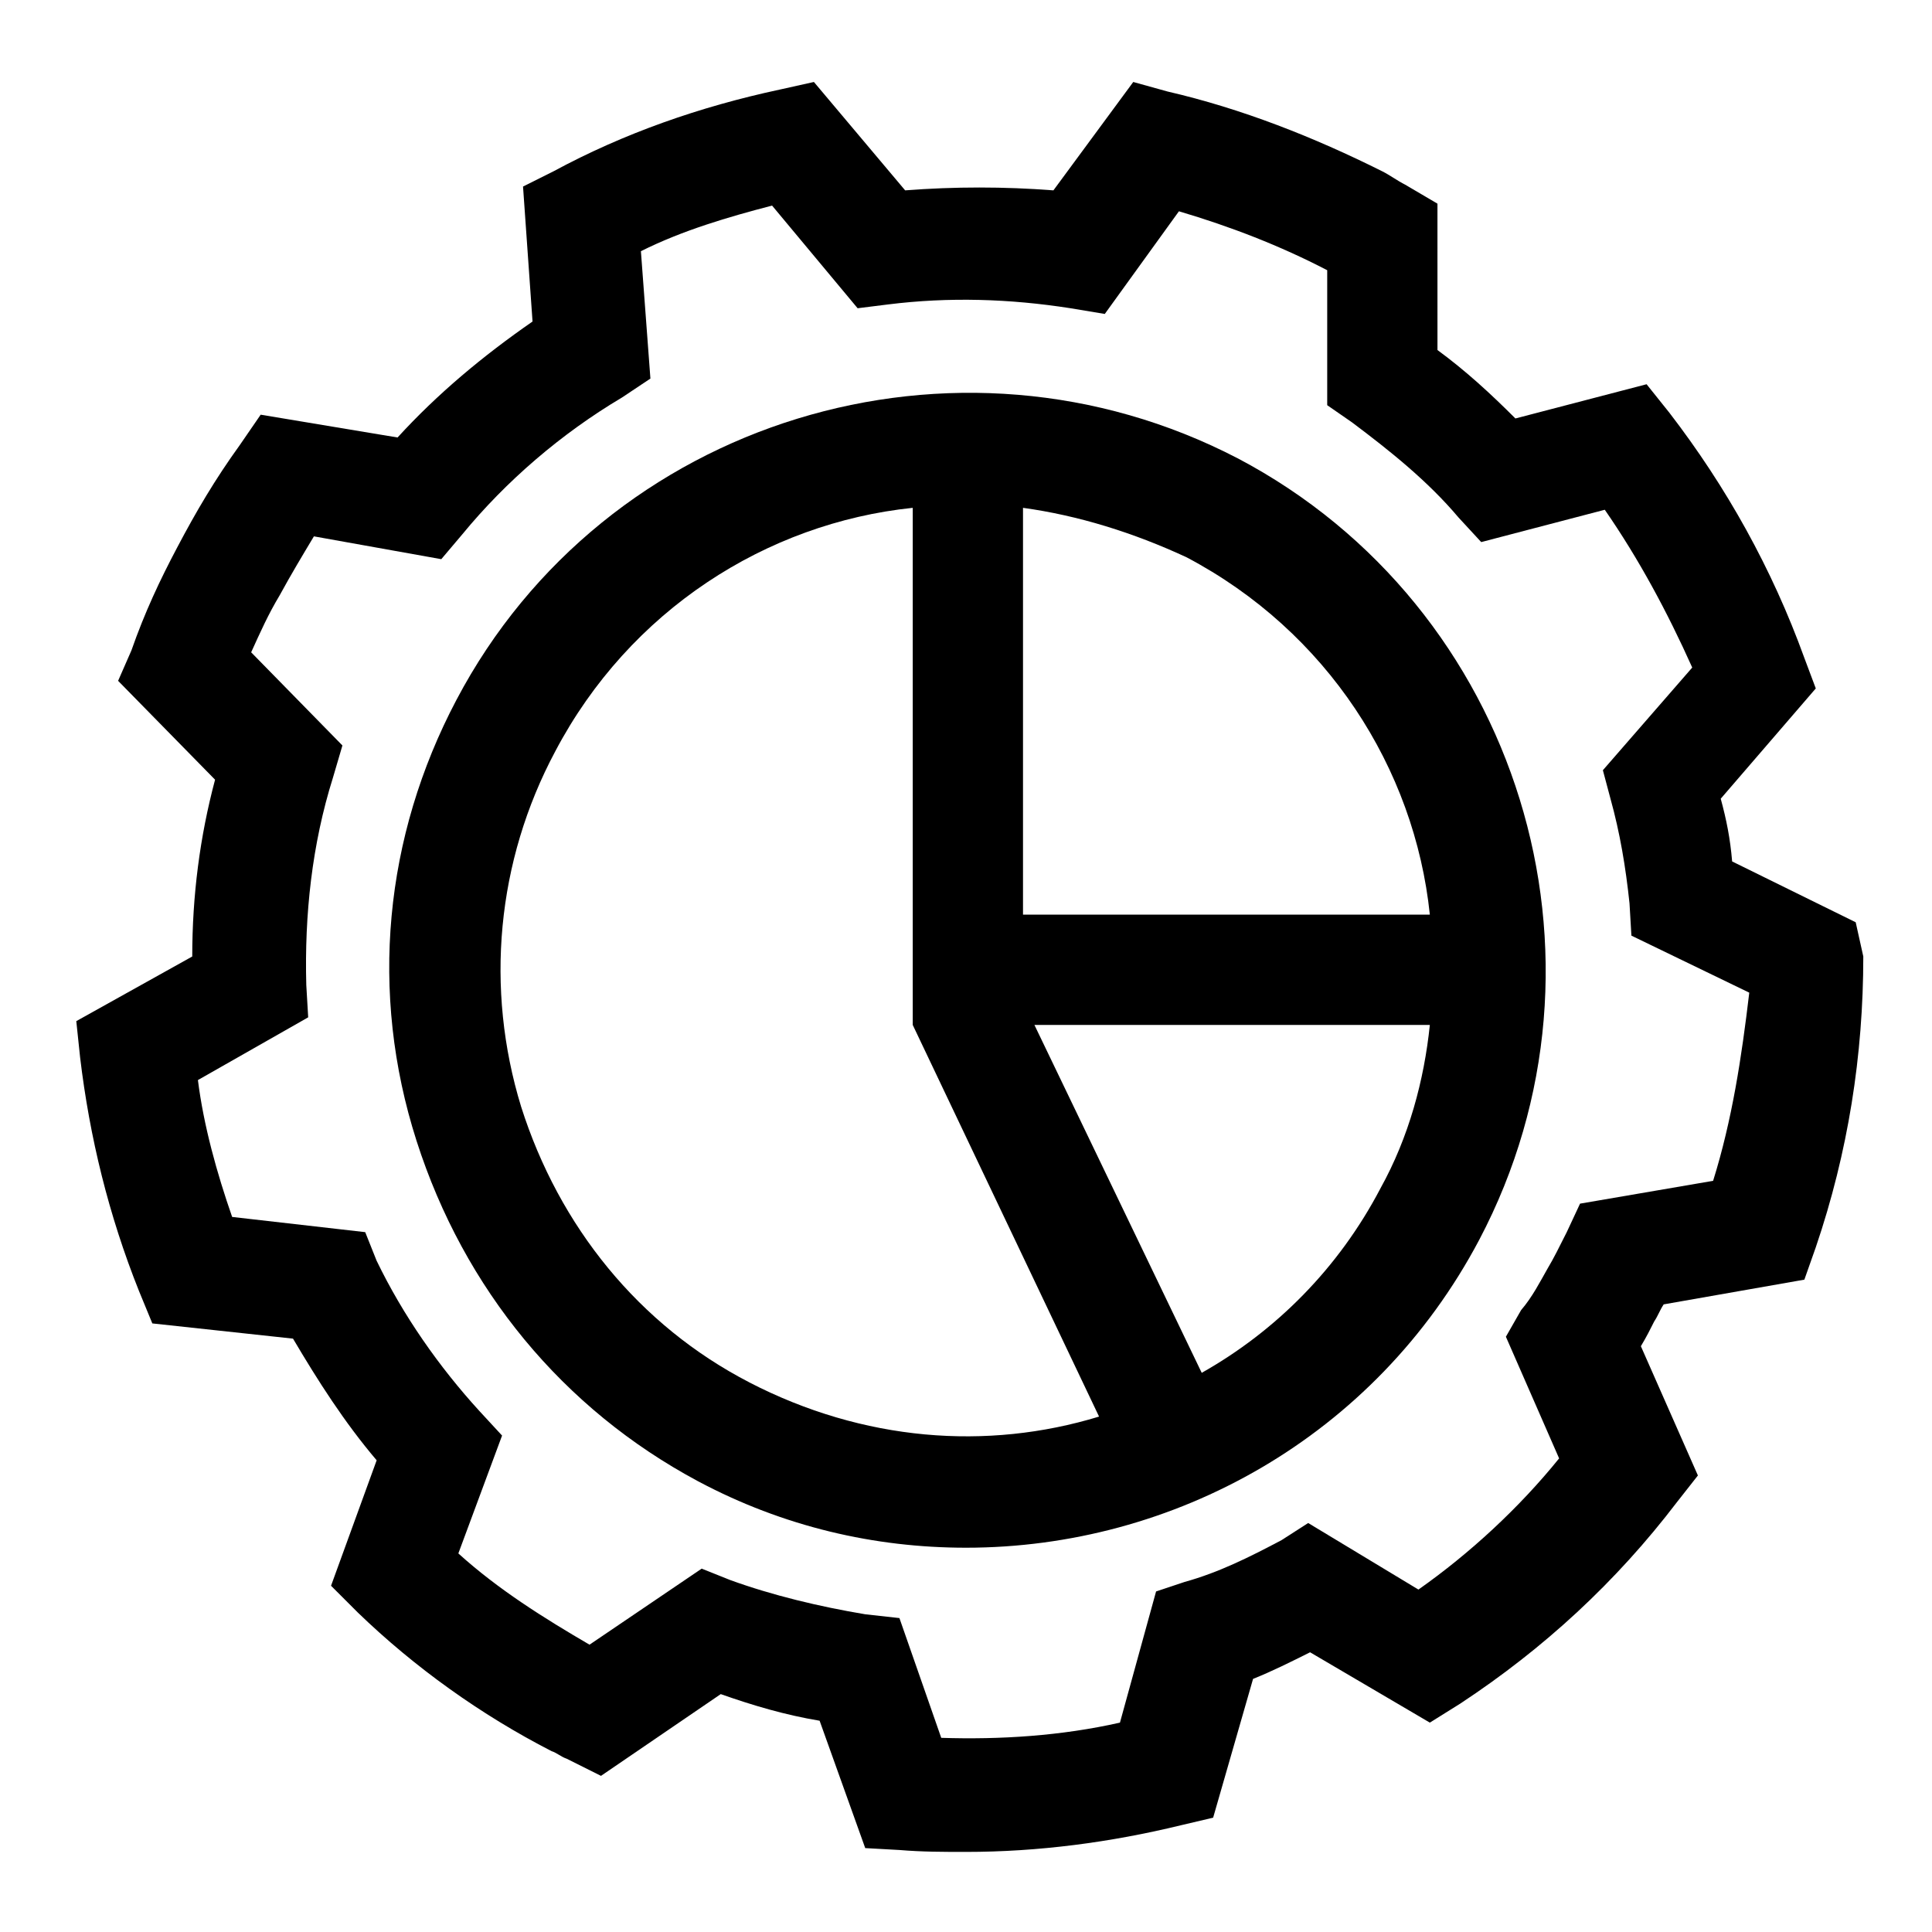
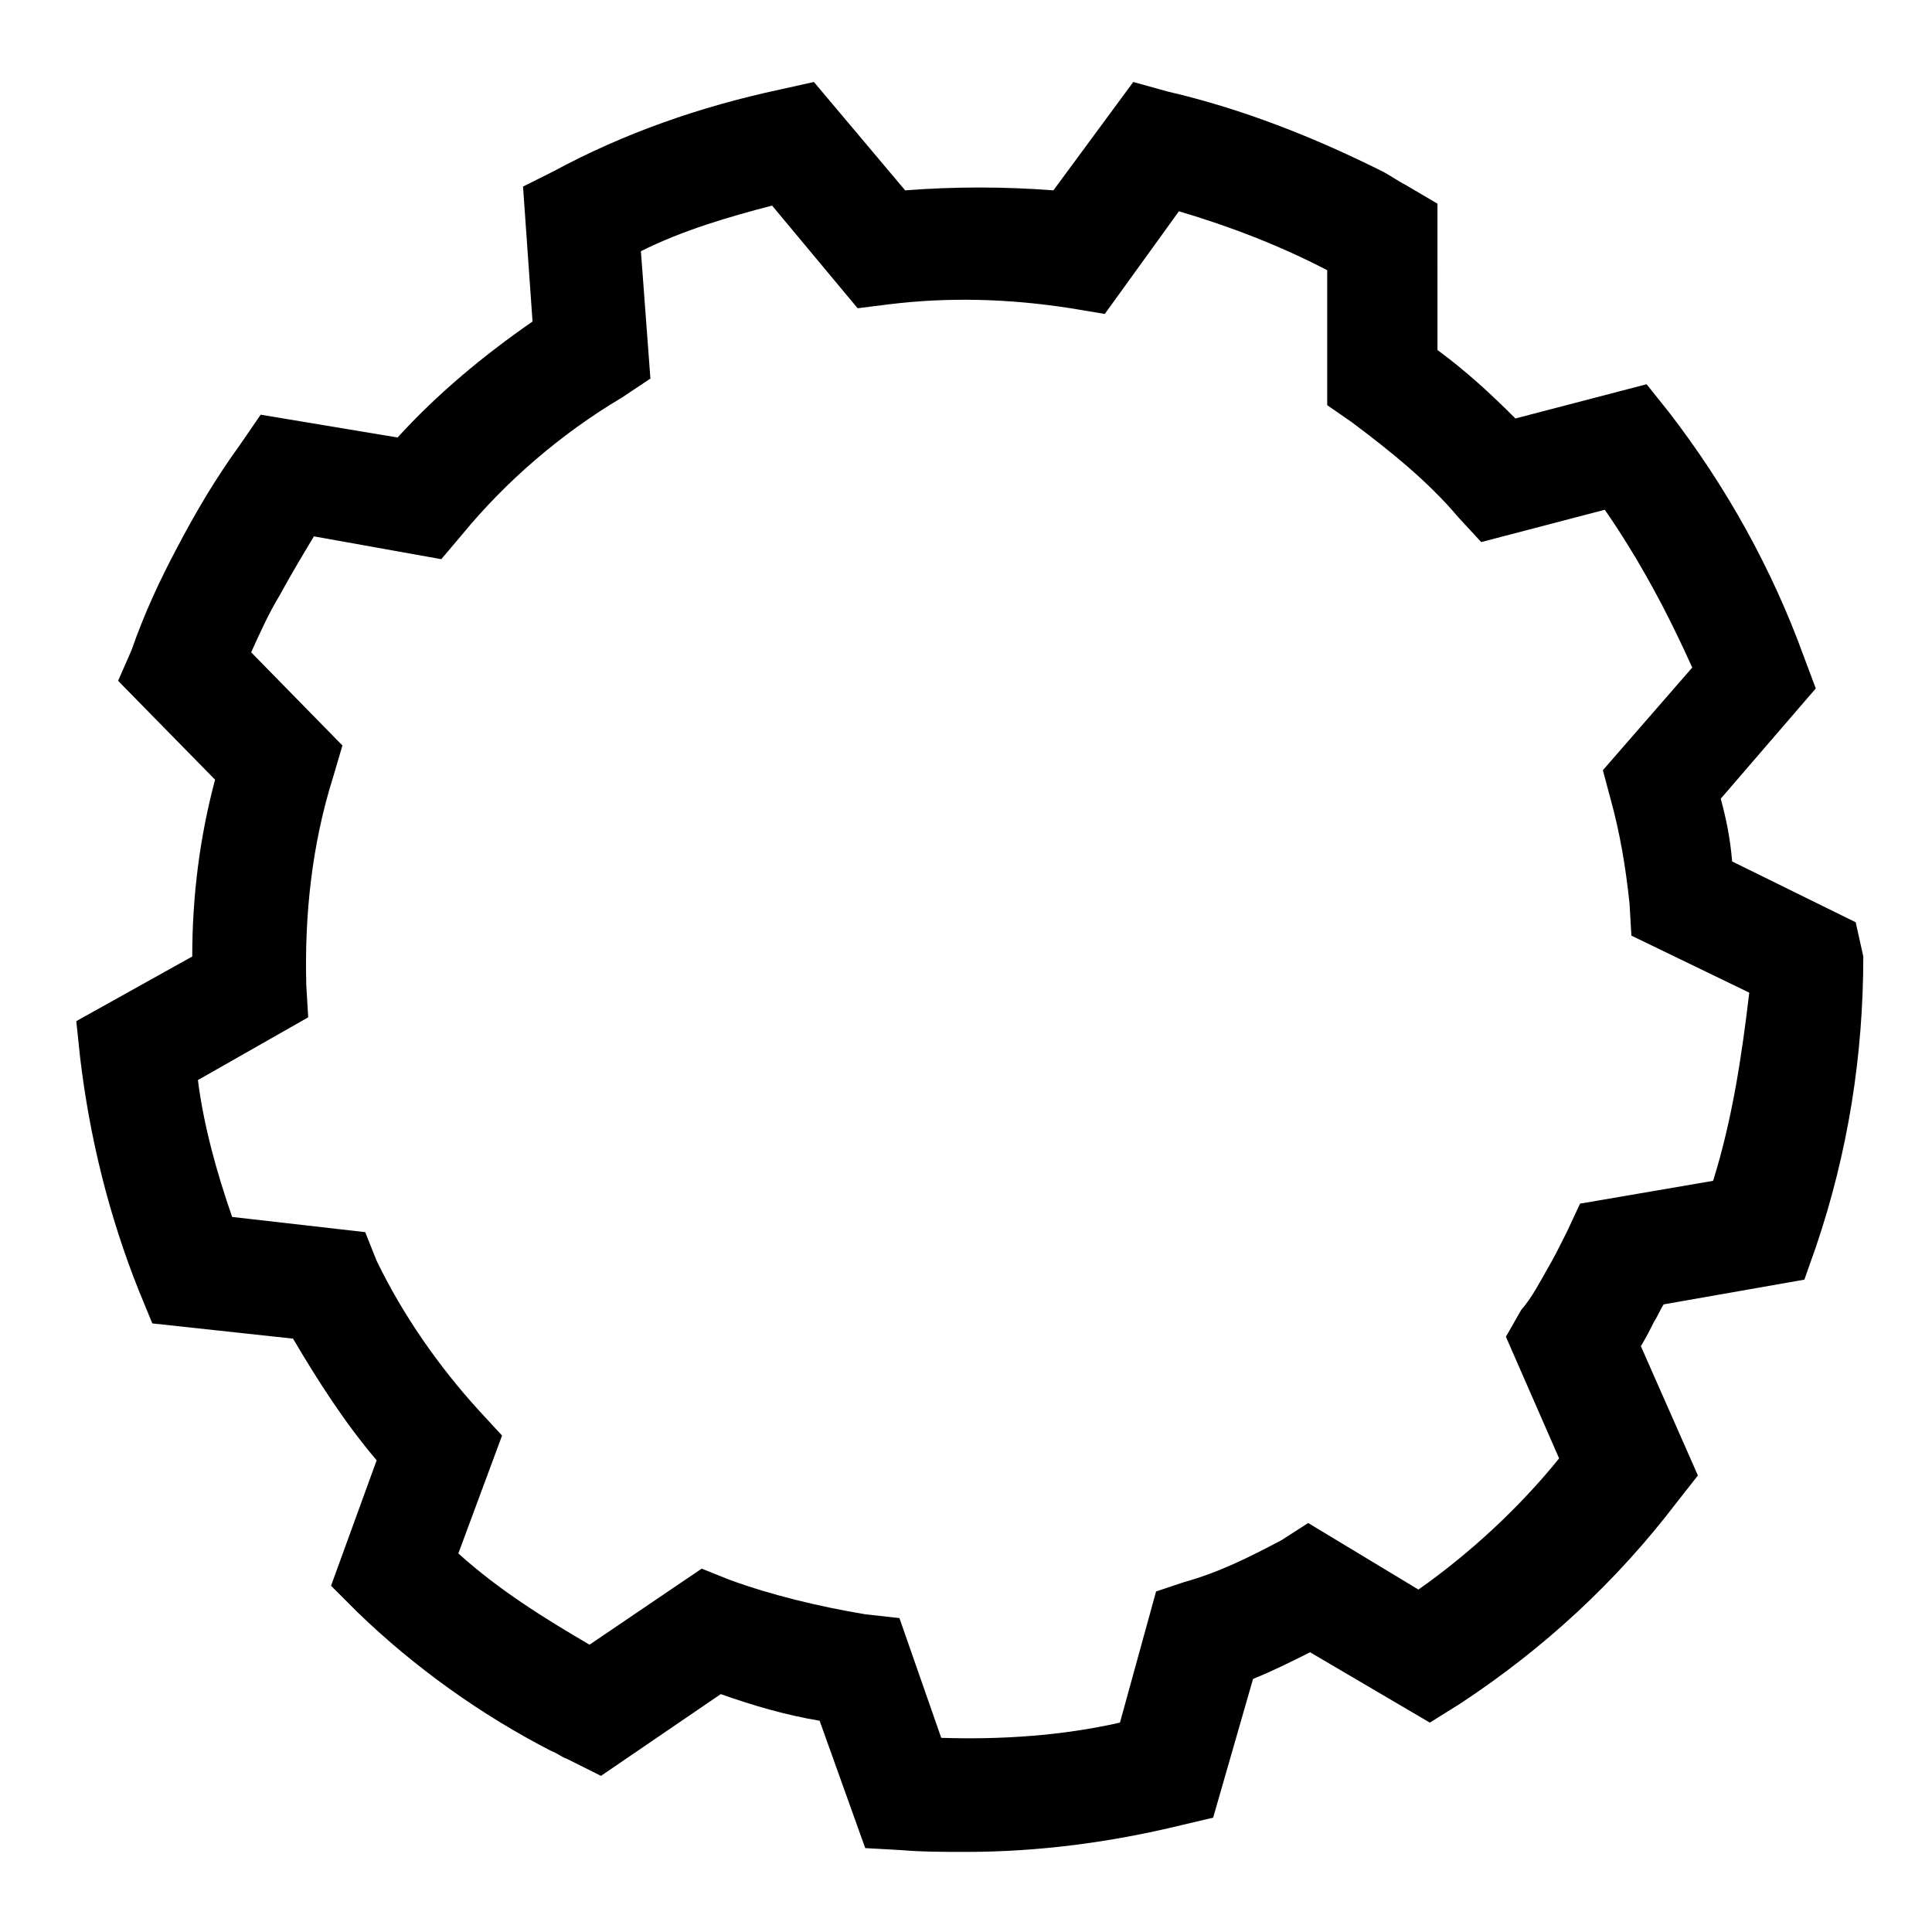
<svg xmlns="http://www.w3.org/2000/svg" fill="#000000" width="800px" height="800px" version="1.1" viewBox="144 144 512 512">
  <g>
    <path d="m635.78 388.41-32.746-16.121c-0.504-6.047-1.512-11.082-3.023-16.625l25.191-29.223-3.023-8.062c-8.566-23.68-20.656-45.344-35.77-64.992l-6.047-7.559-34.762 9.07c-6.551-6.551-13.098-12.594-20.656-18.137l-0.004-38.789-8.566-5.039c-2.016-1.008-4.031-2.519-6.047-3.527-18.137-9.07-37.281-16.625-56.93-21.16l-9.07-2.519-21.16 28.719c-13.094-1.008-26.191-1.008-39.293 0l-24.18-28.719-9.07 2.016c-21.16 4.535-41.312 11.586-59.953 21.664l-8.062 4.031 2.519 35.77c-13.098 9.07-25.191 19.145-35.77 30.73l-36.273-6.043-5.543 8.062c-6.551 9.07-11.586 17.633-16.625 27.207-4.535 8.566-8.566 17.129-12.09 27.207l-3.527 8.055 25.695 26.199c-4.031 15.113-6.047 30.73-6.047 46.855l-30.73 17.129 1.008 9.574c2.519 21.16 7.559 41.816 15.617 61.969l3.527 8.566 37.281 4.031c6.551 11.082 13.602 22.168 22.168 32.242l-12.09 33.25 7.051 7.051c15.113 14.609 32.746 27.207 51.387 36.777 1.512 0.504 2.519 1.512 4.031 2.016l9.07 4.535 31.738-21.664c8.566 3.023 17.129 5.543 26.199 7.055l12.09 33.754 9.07 0.504c6.047 0.504 11.586 0.504 17.633 0.504 19.145 0 38.289-2.519 56.93-7.055l8.566-2.016 10.578-36.777c5.039-2.016 10.078-4.535 15.113-7.055l31.738 18.641 8.062-5.039c22.168-14.609 41.312-32.242 57.434-53.402l5.543-7.055-15.113-34.258c1.512-2.519 2.519-4.535 3.527-6.551 1.008-1.512 1.512-3.023 2.519-4.535l37.281-6.551 3.023-8.566c8.566-25.191 12.594-50.883 12.594-77.082zm-37.785 68.52-35.266 6.047-3.527 7.559c-2.016 4.031-3.527 7.055-5.039 9.574-2.016 3.527-4.031 7.559-7.055 11.082l-4.031 7.055 14.105 32.242c-10.578 13.098-23.68 25.191-37.281 34.762l-29.219-17.637-7.055 4.535c-8.566 4.535-16.625 8.566-25.695 11.082l-7.559 2.519-9.574 34.762c-15.617 3.527-31.738 4.535-47.359 4.031l-11.082-31.738-9.07-1.008c-12.09-2.016-24.688-5.039-35.77-9.07l-7.559-3.023-29.727 20.152c-12.09-7.055-24.184-14.609-34.762-24.184l11.586-31.234-6.047-6.551c-10.578-11.586-20.152-25.191-27.207-39.801l-3.012-7.555-35.266-4.031c-4.031-11.586-7.559-24.184-9.07-36.273l29.223-16.625-0.504-8.566c-0.504-18.641 1.512-37.281 7.055-54.914l2.519-8.566-24.184-24.688c2.519-5.543 4.535-10.078 7.559-15.113 3.023-5.543 6.047-10.578 9.07-15.617l33.754 6.047 5.543-6.551c11.586-14.105 26.199-26.703 42.32-36.273l7.559-5.039-2.519-33.754c11.082-5.543 23.176-9.07 34.762-12.09l22.672 27.207 8.062-1.008c16.121-2.016 32.242-1.512 48.367 1.008l9.07 1.512 19.648-27.207c13.602 4.031 26.703 9.07 39.297 15.617v35.77l6.551 4.535c10.078 7.559 20.152 15.617 28.215 25.191l6.047 6.551 32.746-8.566c9.07 13.098 16.625 27.207 23.176 41.816l-23.68 27.207 2.016 7.559c2.519 9.07 4.031 18.137 5.039 27.711l0.504 8.566 31.234 15.113c-2.023 17.121-4.543 33.75-9.582 49.871z" />
-     <path d="m472.04 265.48c-74.562-38.793-167.77-10.578-207.07 63.984-19.145 36.273-23.176 77.586-10.578 116.88 12.594 39.297 38.793 71.039 74.562 90.184 22.672 12.09 46.855 17.633 71.039 17.633 54.914 0 108.32-29.223 136.03-81.617 39.297-74.562 10.578-167.77-63.984-207.07zm50.887 120.91h-107.82v-107.81c14.609 2.016 29.223 6.551 43.328 13.098 37.281 19.648 60.457 55.922 64.488 94.715zm-180.37 123.94c-29.223-15.113-50.383-41.312-60.457-73.051-9.574-31.234-6.551-64.992 9.07-94.211 19.648-37.281 55.922-60.457 94.715-64.488v137.04l49.375 103.79c-29.727 9.066-62.473 6.547-92.703-9.07zm167.27-51.387c-11.082 21.16-27.711 37.785-47.359 48.871l-44.336-92.195h104.79c-1.508 14.605-5.539 29.719-13.098 43.324z" />
  </g>
</svg>